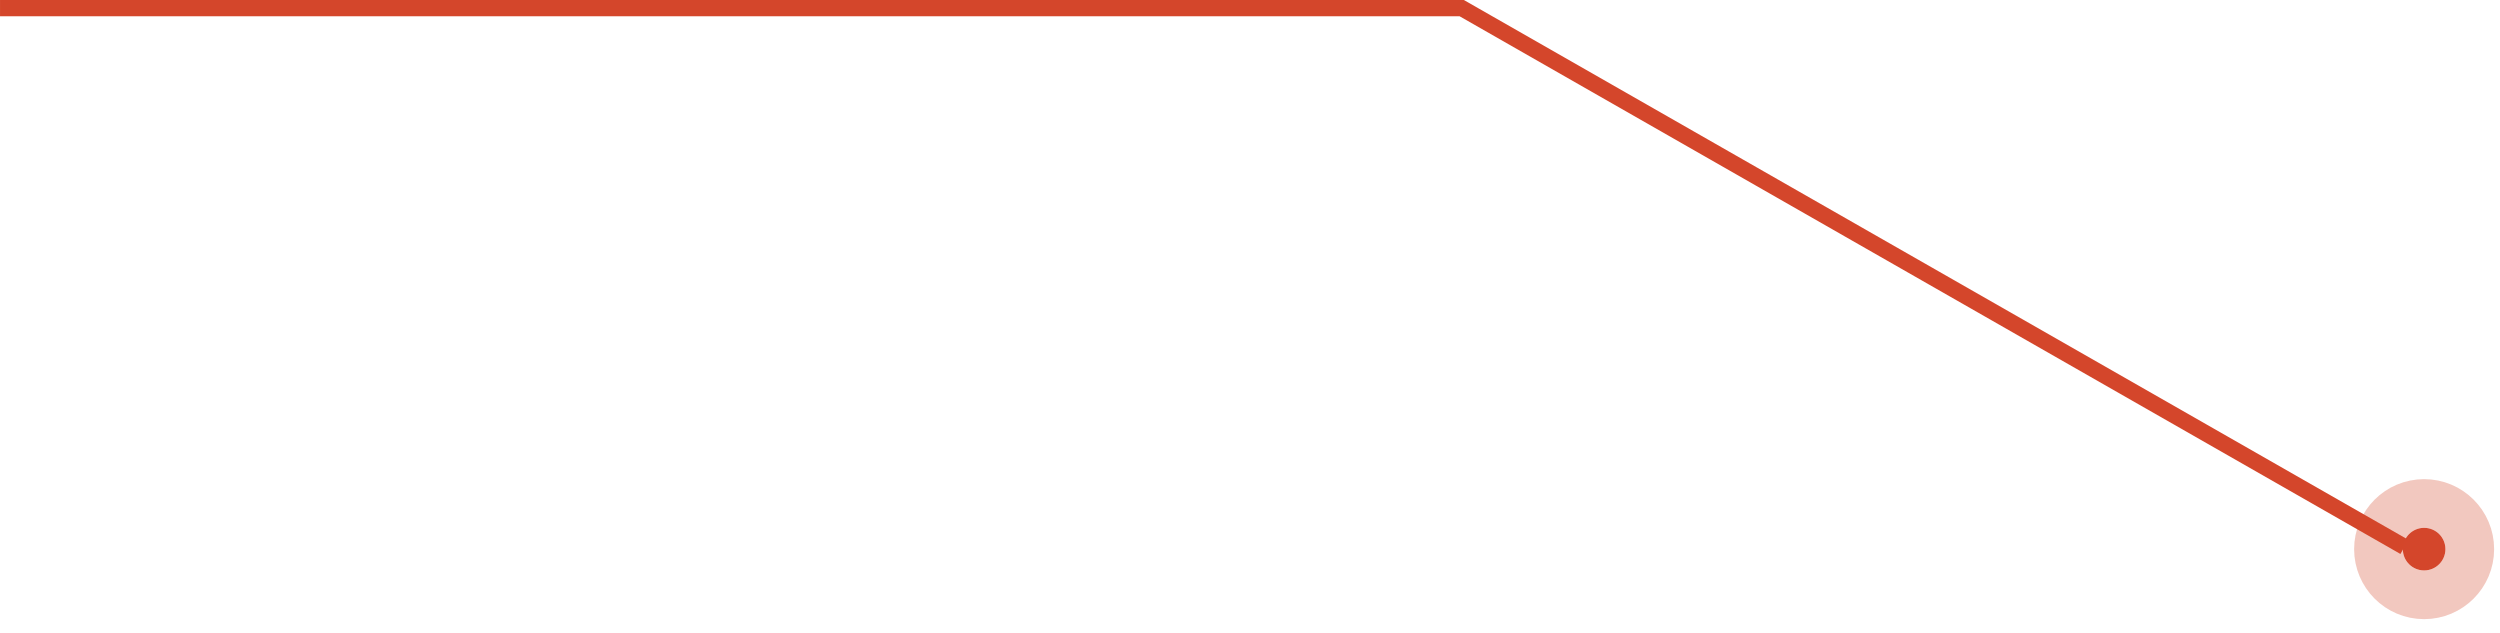
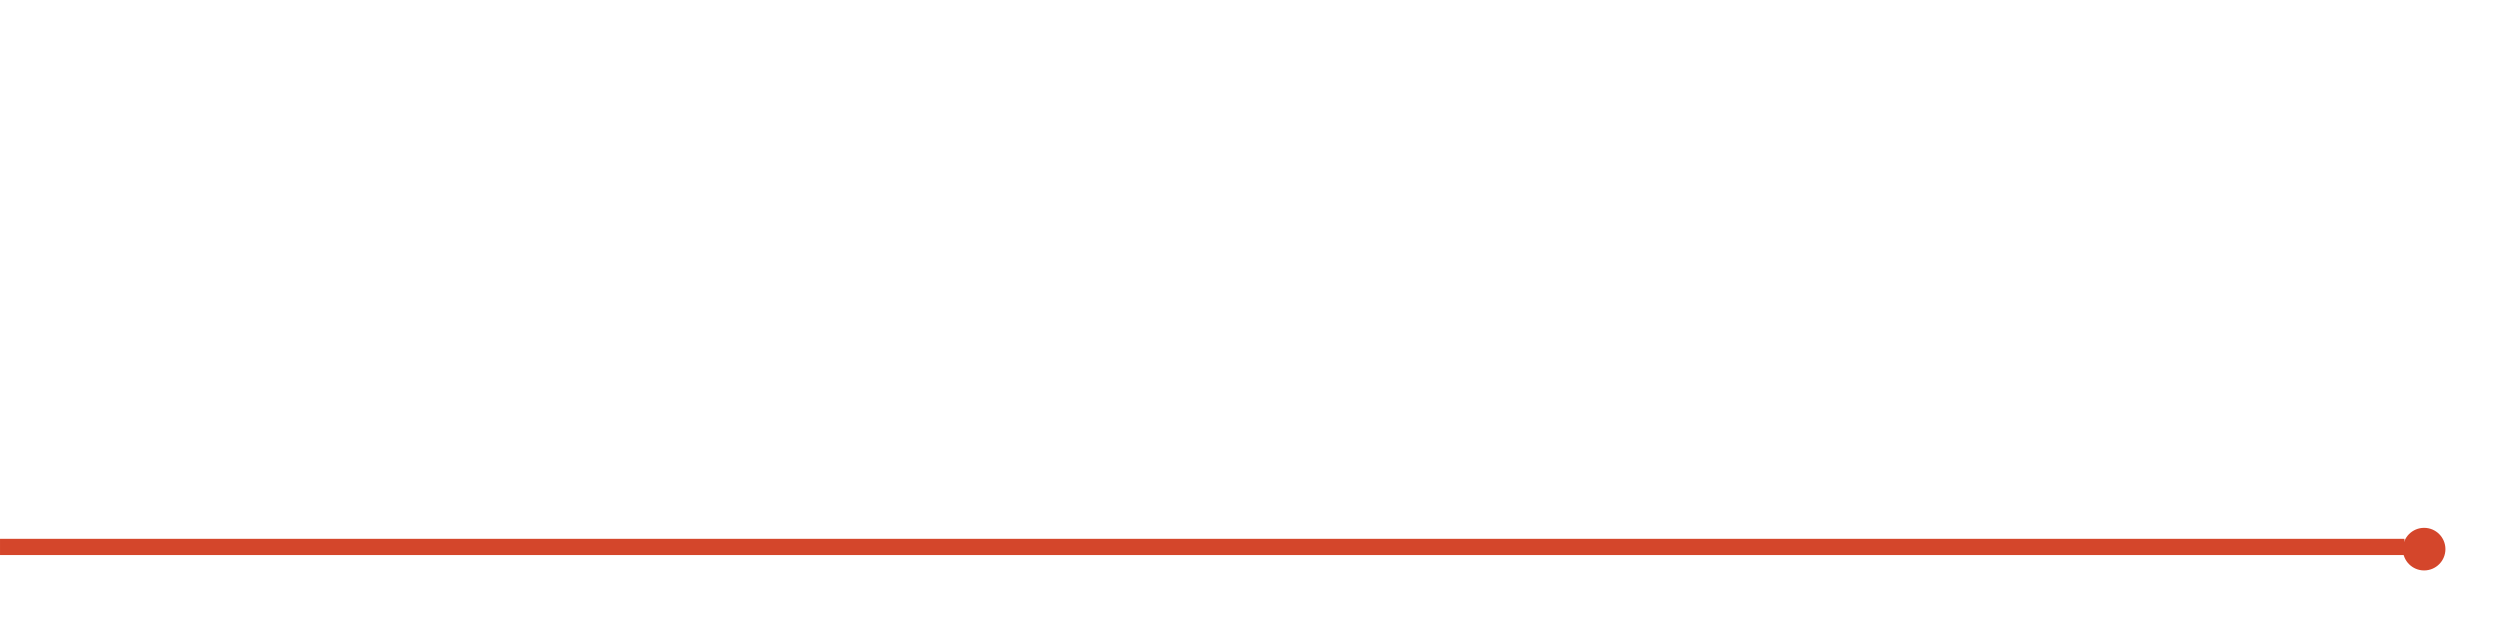
<svg xmlns="http://www.w3.org/2000/svg" width="154" height="39" viewBox="0 0 154 39" fill="none">
-   <path d="M148.114 33.691L90.041 0.5H0.001" stroke="#D4462B" />
+   <path d="M148.114 33.691H0.001" stroke="#D4462B" />
  <circle cx="149.326" cy="33.827" r="1.312" fill="#D4462B" />
-   <circle cx="149.326" cy="33.827" r="2.812" stroke="#D4462B" stroke-opacity="0.3" stroke-width="3" />
</svg>